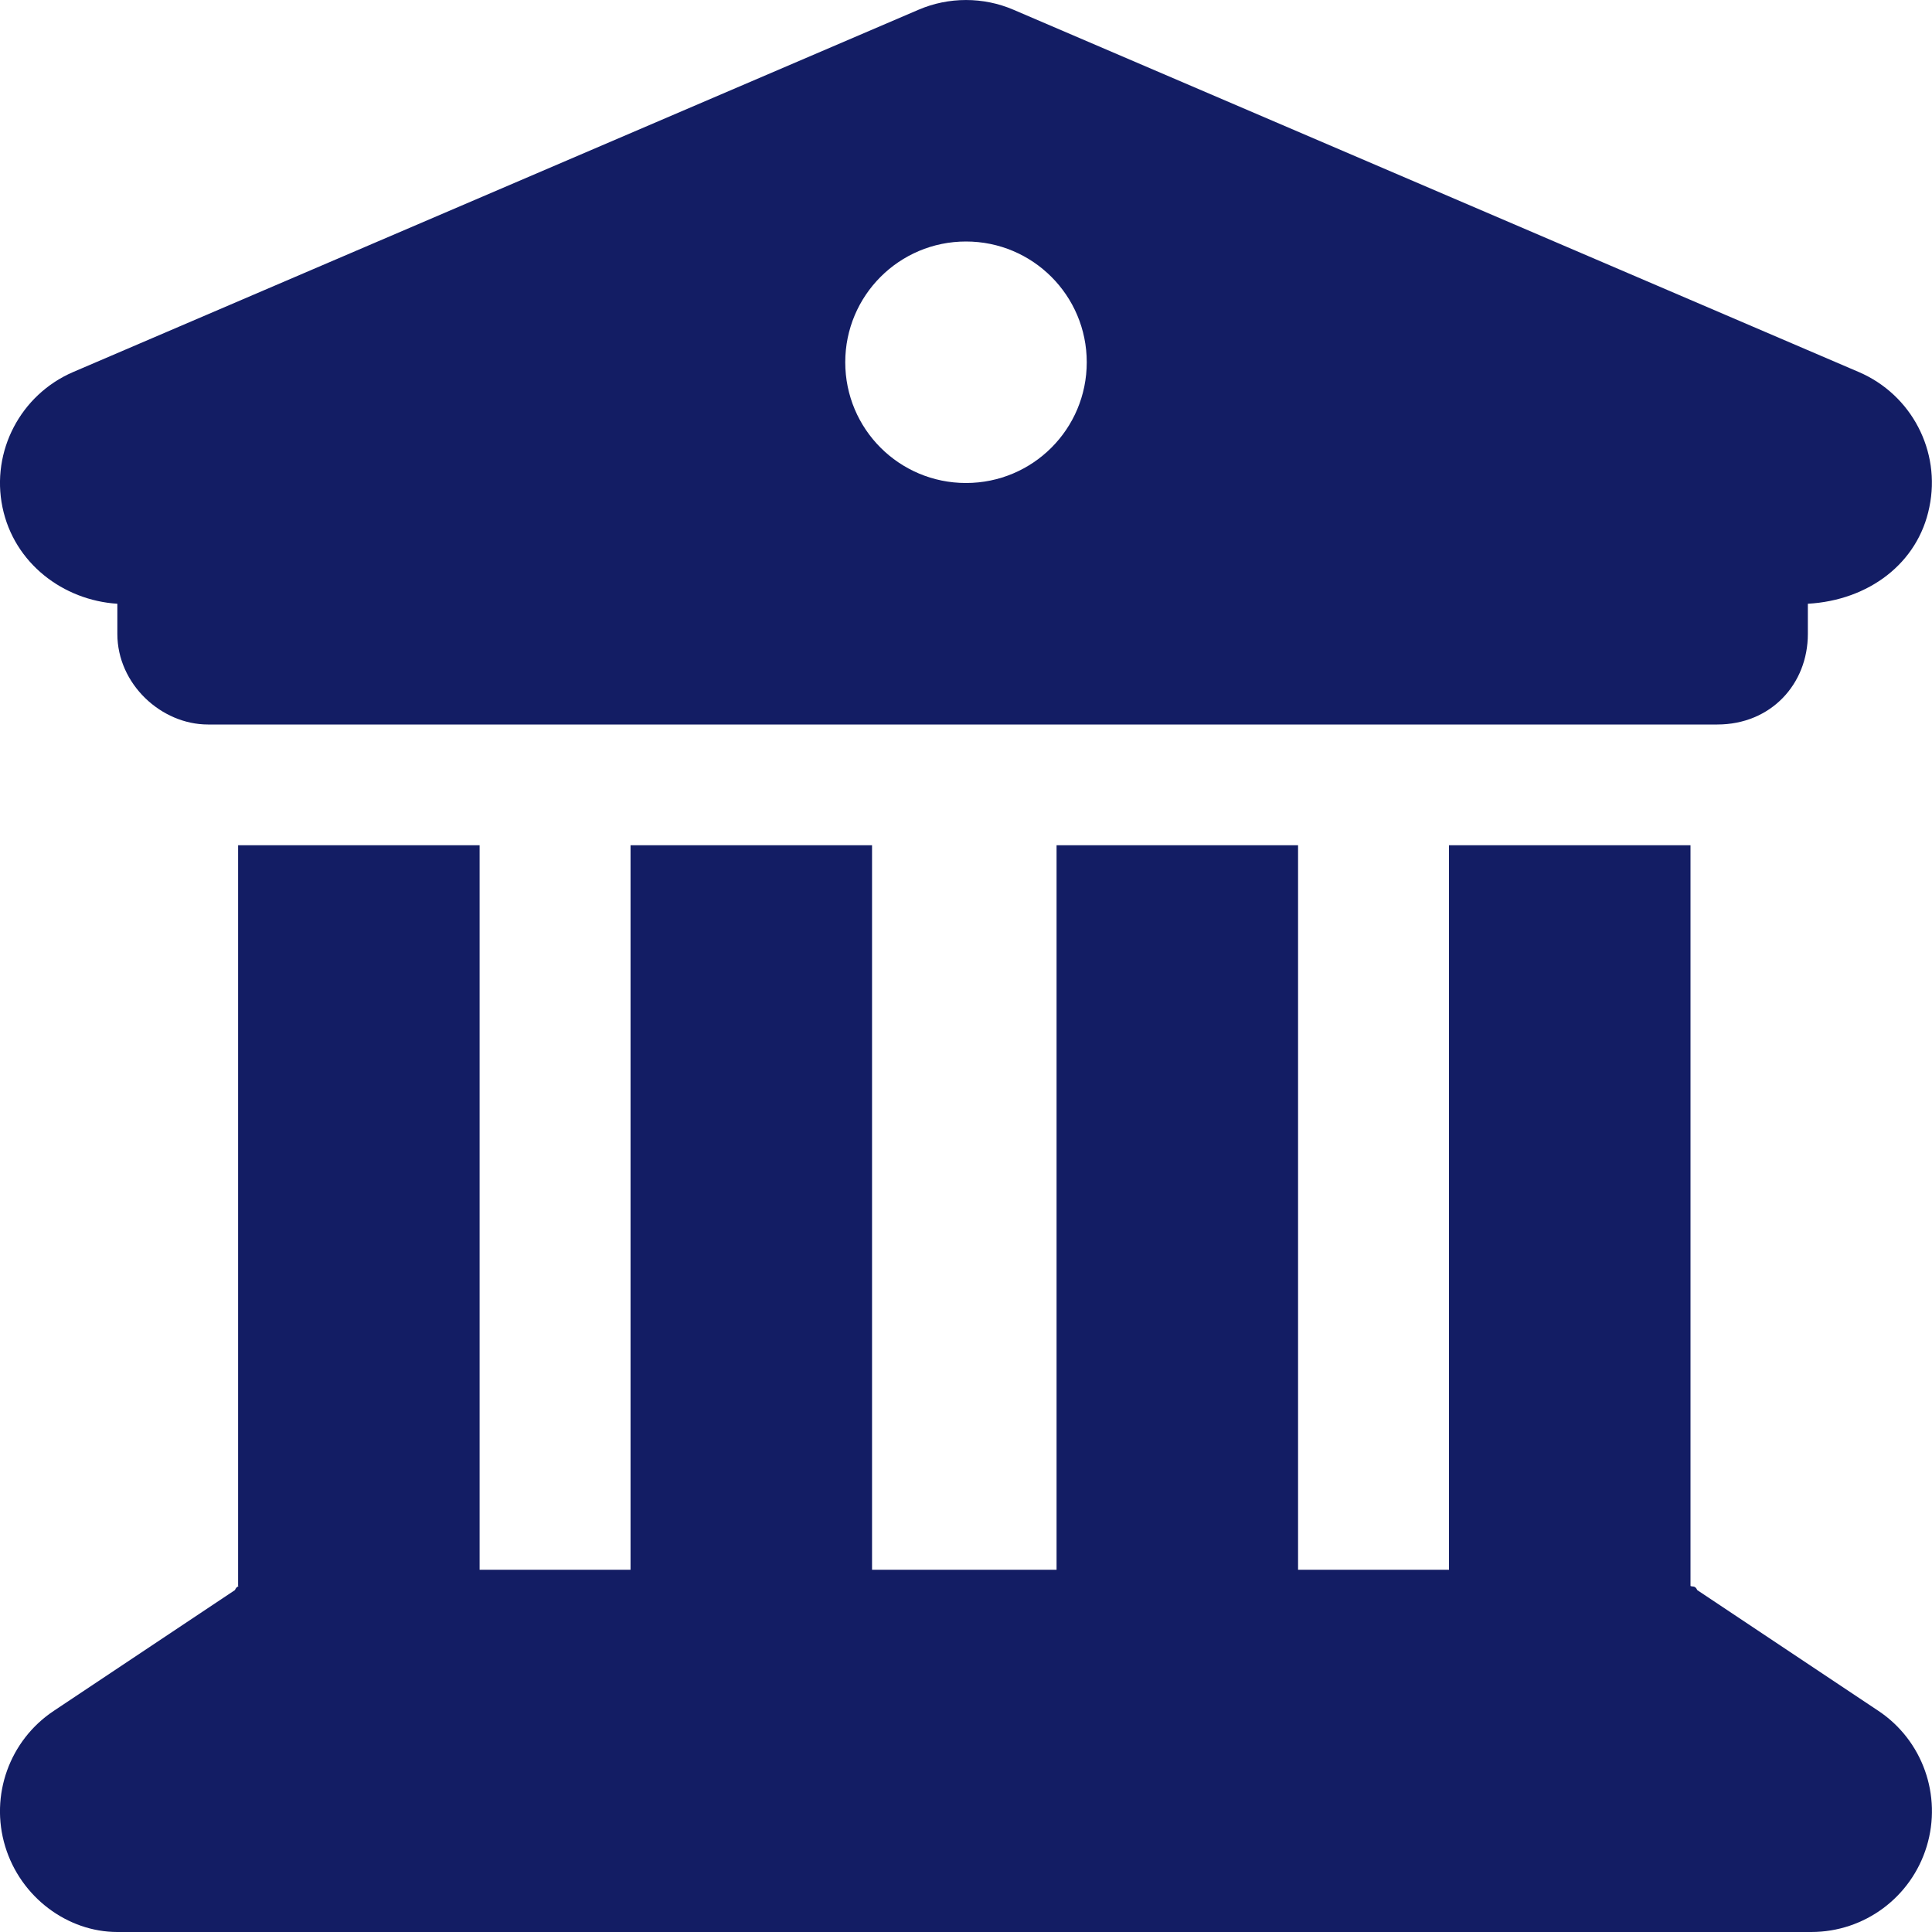
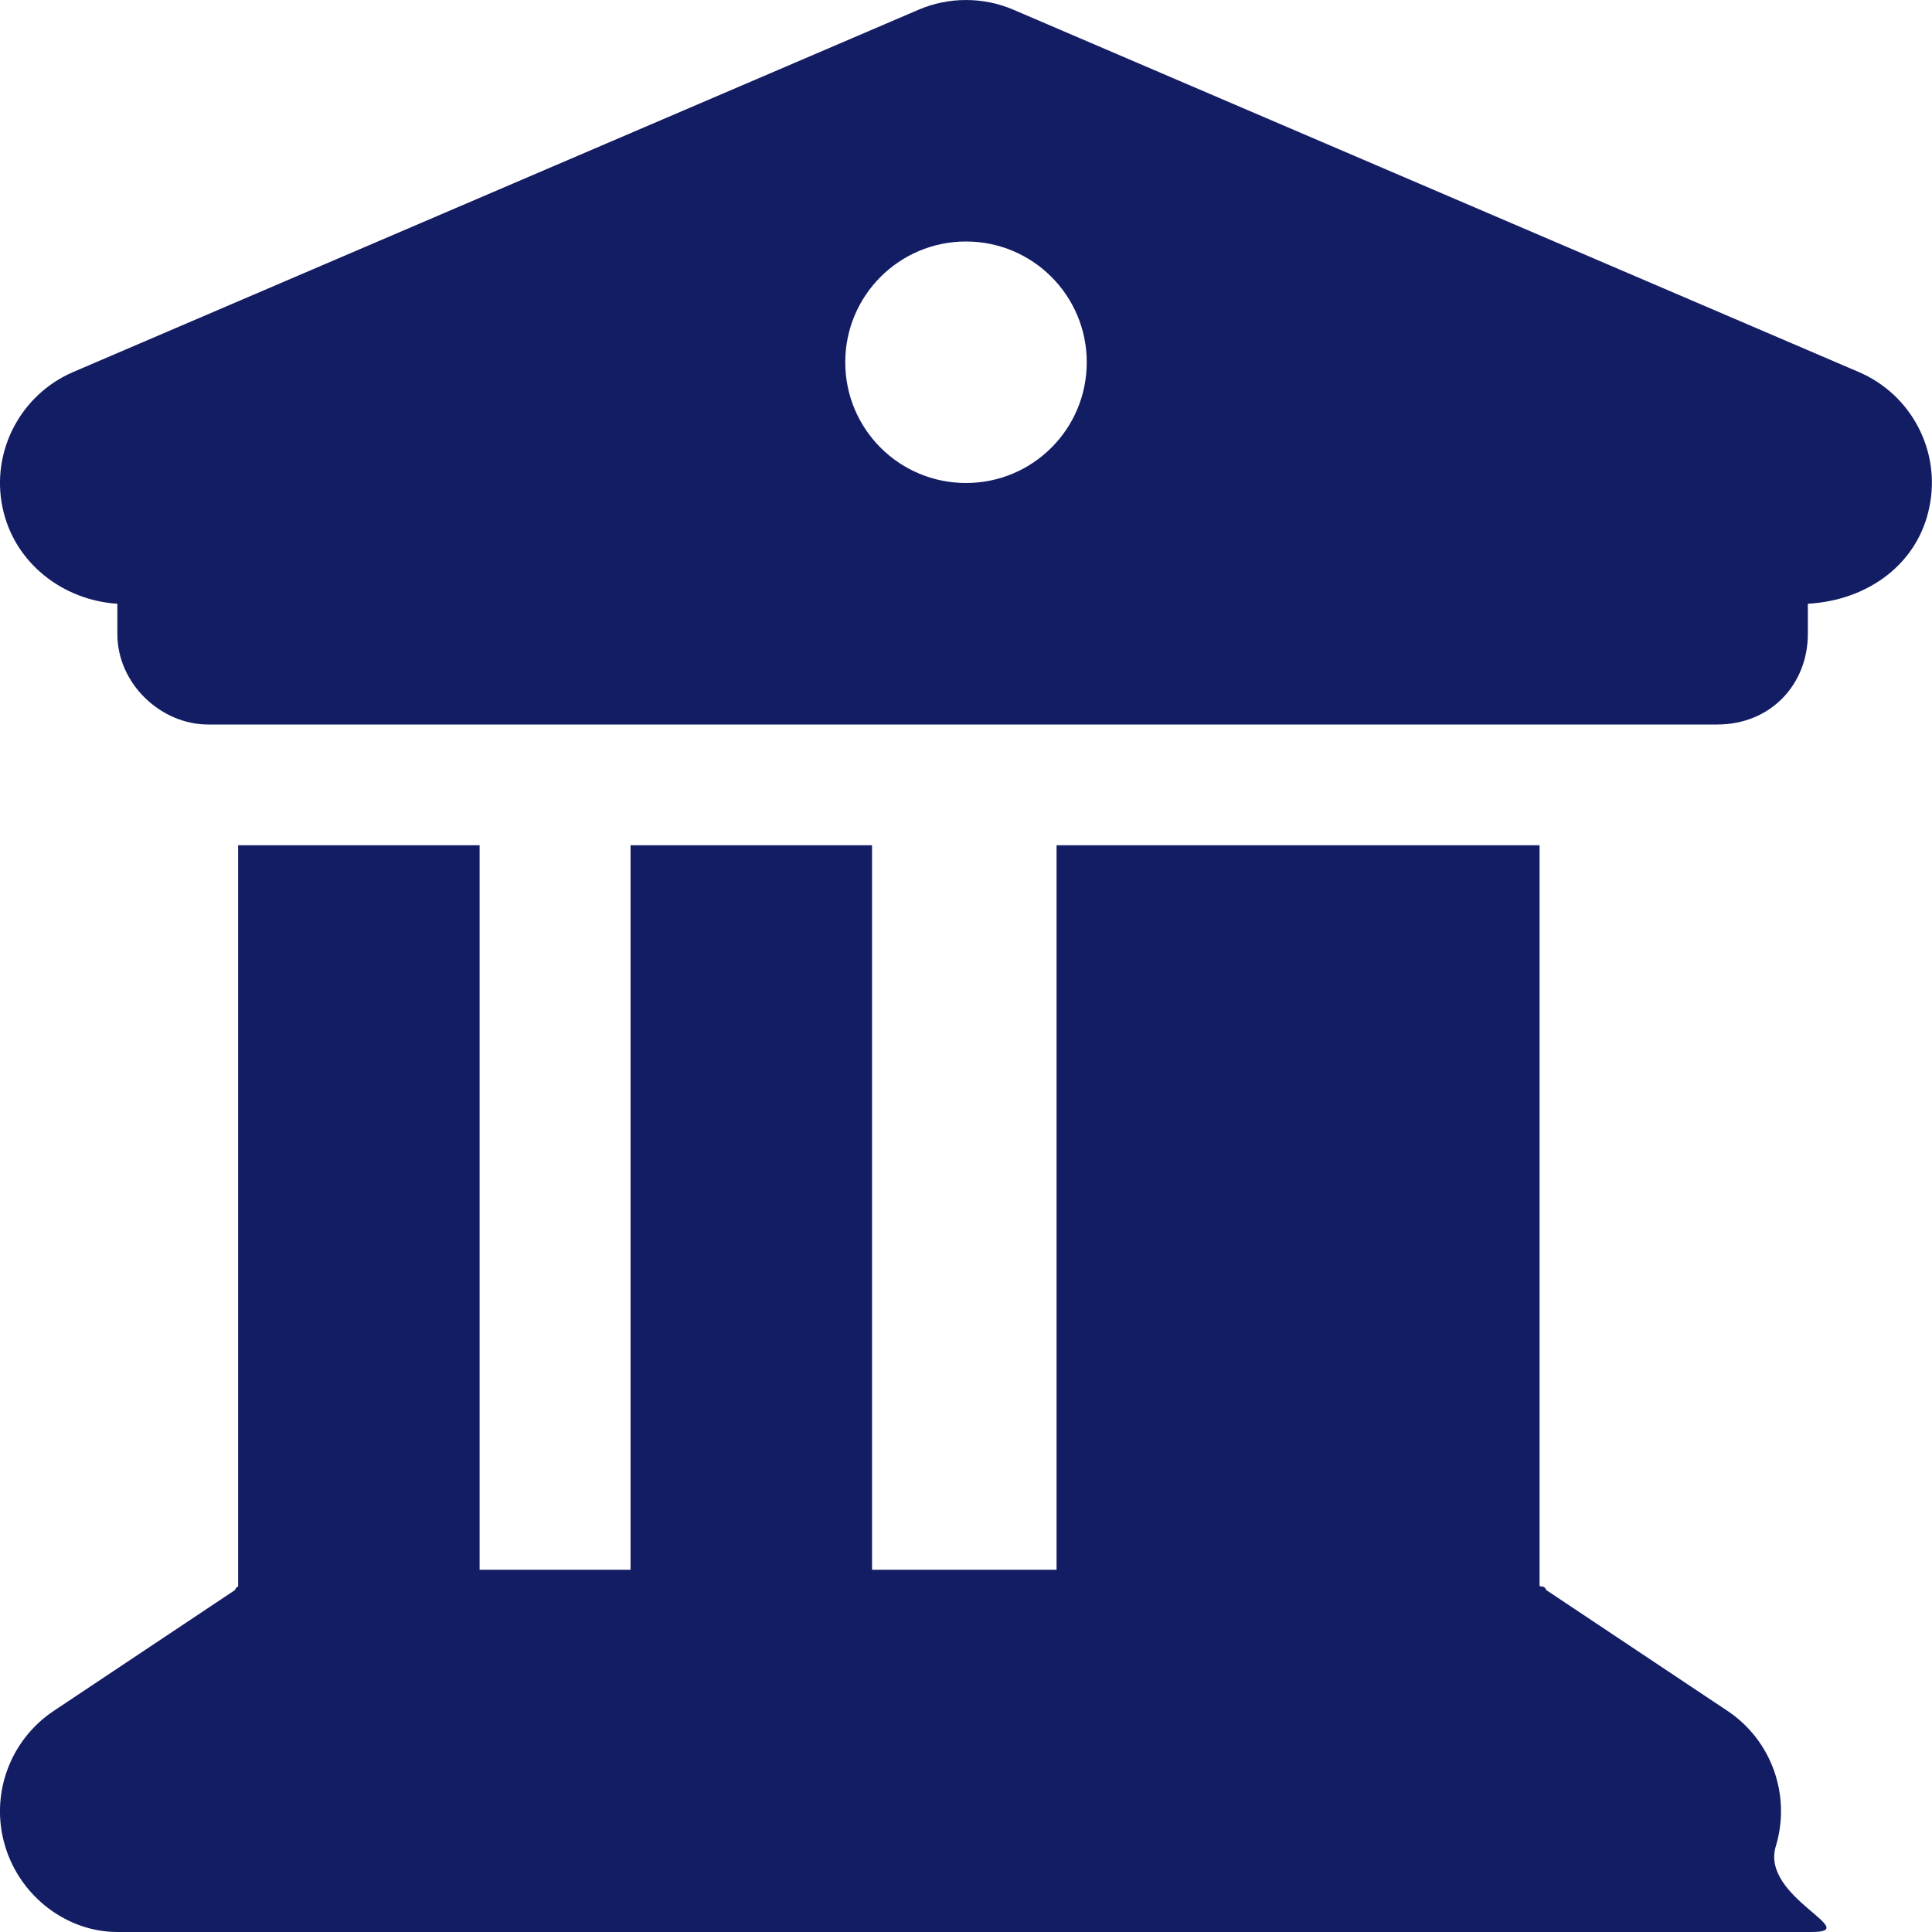
<svg xmlns="http://www.w3.org/2000/svg" version="1.1" id="Calque_1" x="0px" y="0px" viewBox="0 0 512 512" style="enable-background:new 0 0 512 512;" xml:space="preserve">
  <style type="text/css">
	.st0{fill:#131D64;}
</style>
-   <path class="st0" d="M243.4,2.59c8-3.45,17.2-3.45,25.2,0l224,96c14,6.01,21.8,21.01,18.7,35.81c-3,14.9-16.1,24.7-32.2,25.6v8  c0,13.3-9.8,24-24,24h-400c-12.36,0-24-10.7-24-24v-8c-14.29-0.9-27.39-10.7-30.45-25.6c-3.05-14.8,4.78-29.8,18.74-35.81  L243.4,2.59z M256,128c17.7,0,32-14.3,32-32c0-17.67-14.3-32-32-32s-32,14.33-32,32C224,113.7,238.3,128,256,128z M127.1,416h40V224  h64v192H280V224h64v192h40V224h64v196.3c0.6,0.3,1.2-0.2,1.8,1.1l48,32c11.7,7.8,16.9,22.4,12.8,35.9S494.1,512,480,512H31.1  c-13.2,0-25.64-9.2-29.73-22.7c-4.09-13.5,1.14-28.1,12.88-35.9l48-32c0.57-1.3,1.16-0.8,0.85-1.1V224h64V416z" />
+   <path class="st0" d="M243.4,2.59c8-3.45,17.2-3.45,25.2,0l224,96c14,6.01,21.8,21.01,18.7,35.81c-3,14.9-16.1,24.7-32.2,25.6v8  c0,13.3-9.8,24-24,24h-400c-12.36,0-24-10.7-24-24v-8c-14.29-0.9-27.39-10.7-30.45-25.6c-3.05-14.8,4.78-29.8,18.74-35.81  L243.4,2.59z M256,128c17.7,0,32-14.3,32-32c0-17.67-14.3-32-32-32s-32,14.33-32,32C224,113.7,238.3,128,256,128z M127.1,416h40V224  h64v192H280V224h64v192V224h64v196.3c0.6,0.3,1.2-0.2,1.8,1.1l48,32c11.7,7.8,16.9,22.4,12.8,35.9S494.1,512,480,512H31.1  c-13.2,0-25.64-9.2-29.73-22.7c-4.09-13.5,1.14-28.1,12.88-35.9l48-32c0.57-1.3,1.16-0.8,0.85-1.1V224h64V416z" />
</svg>